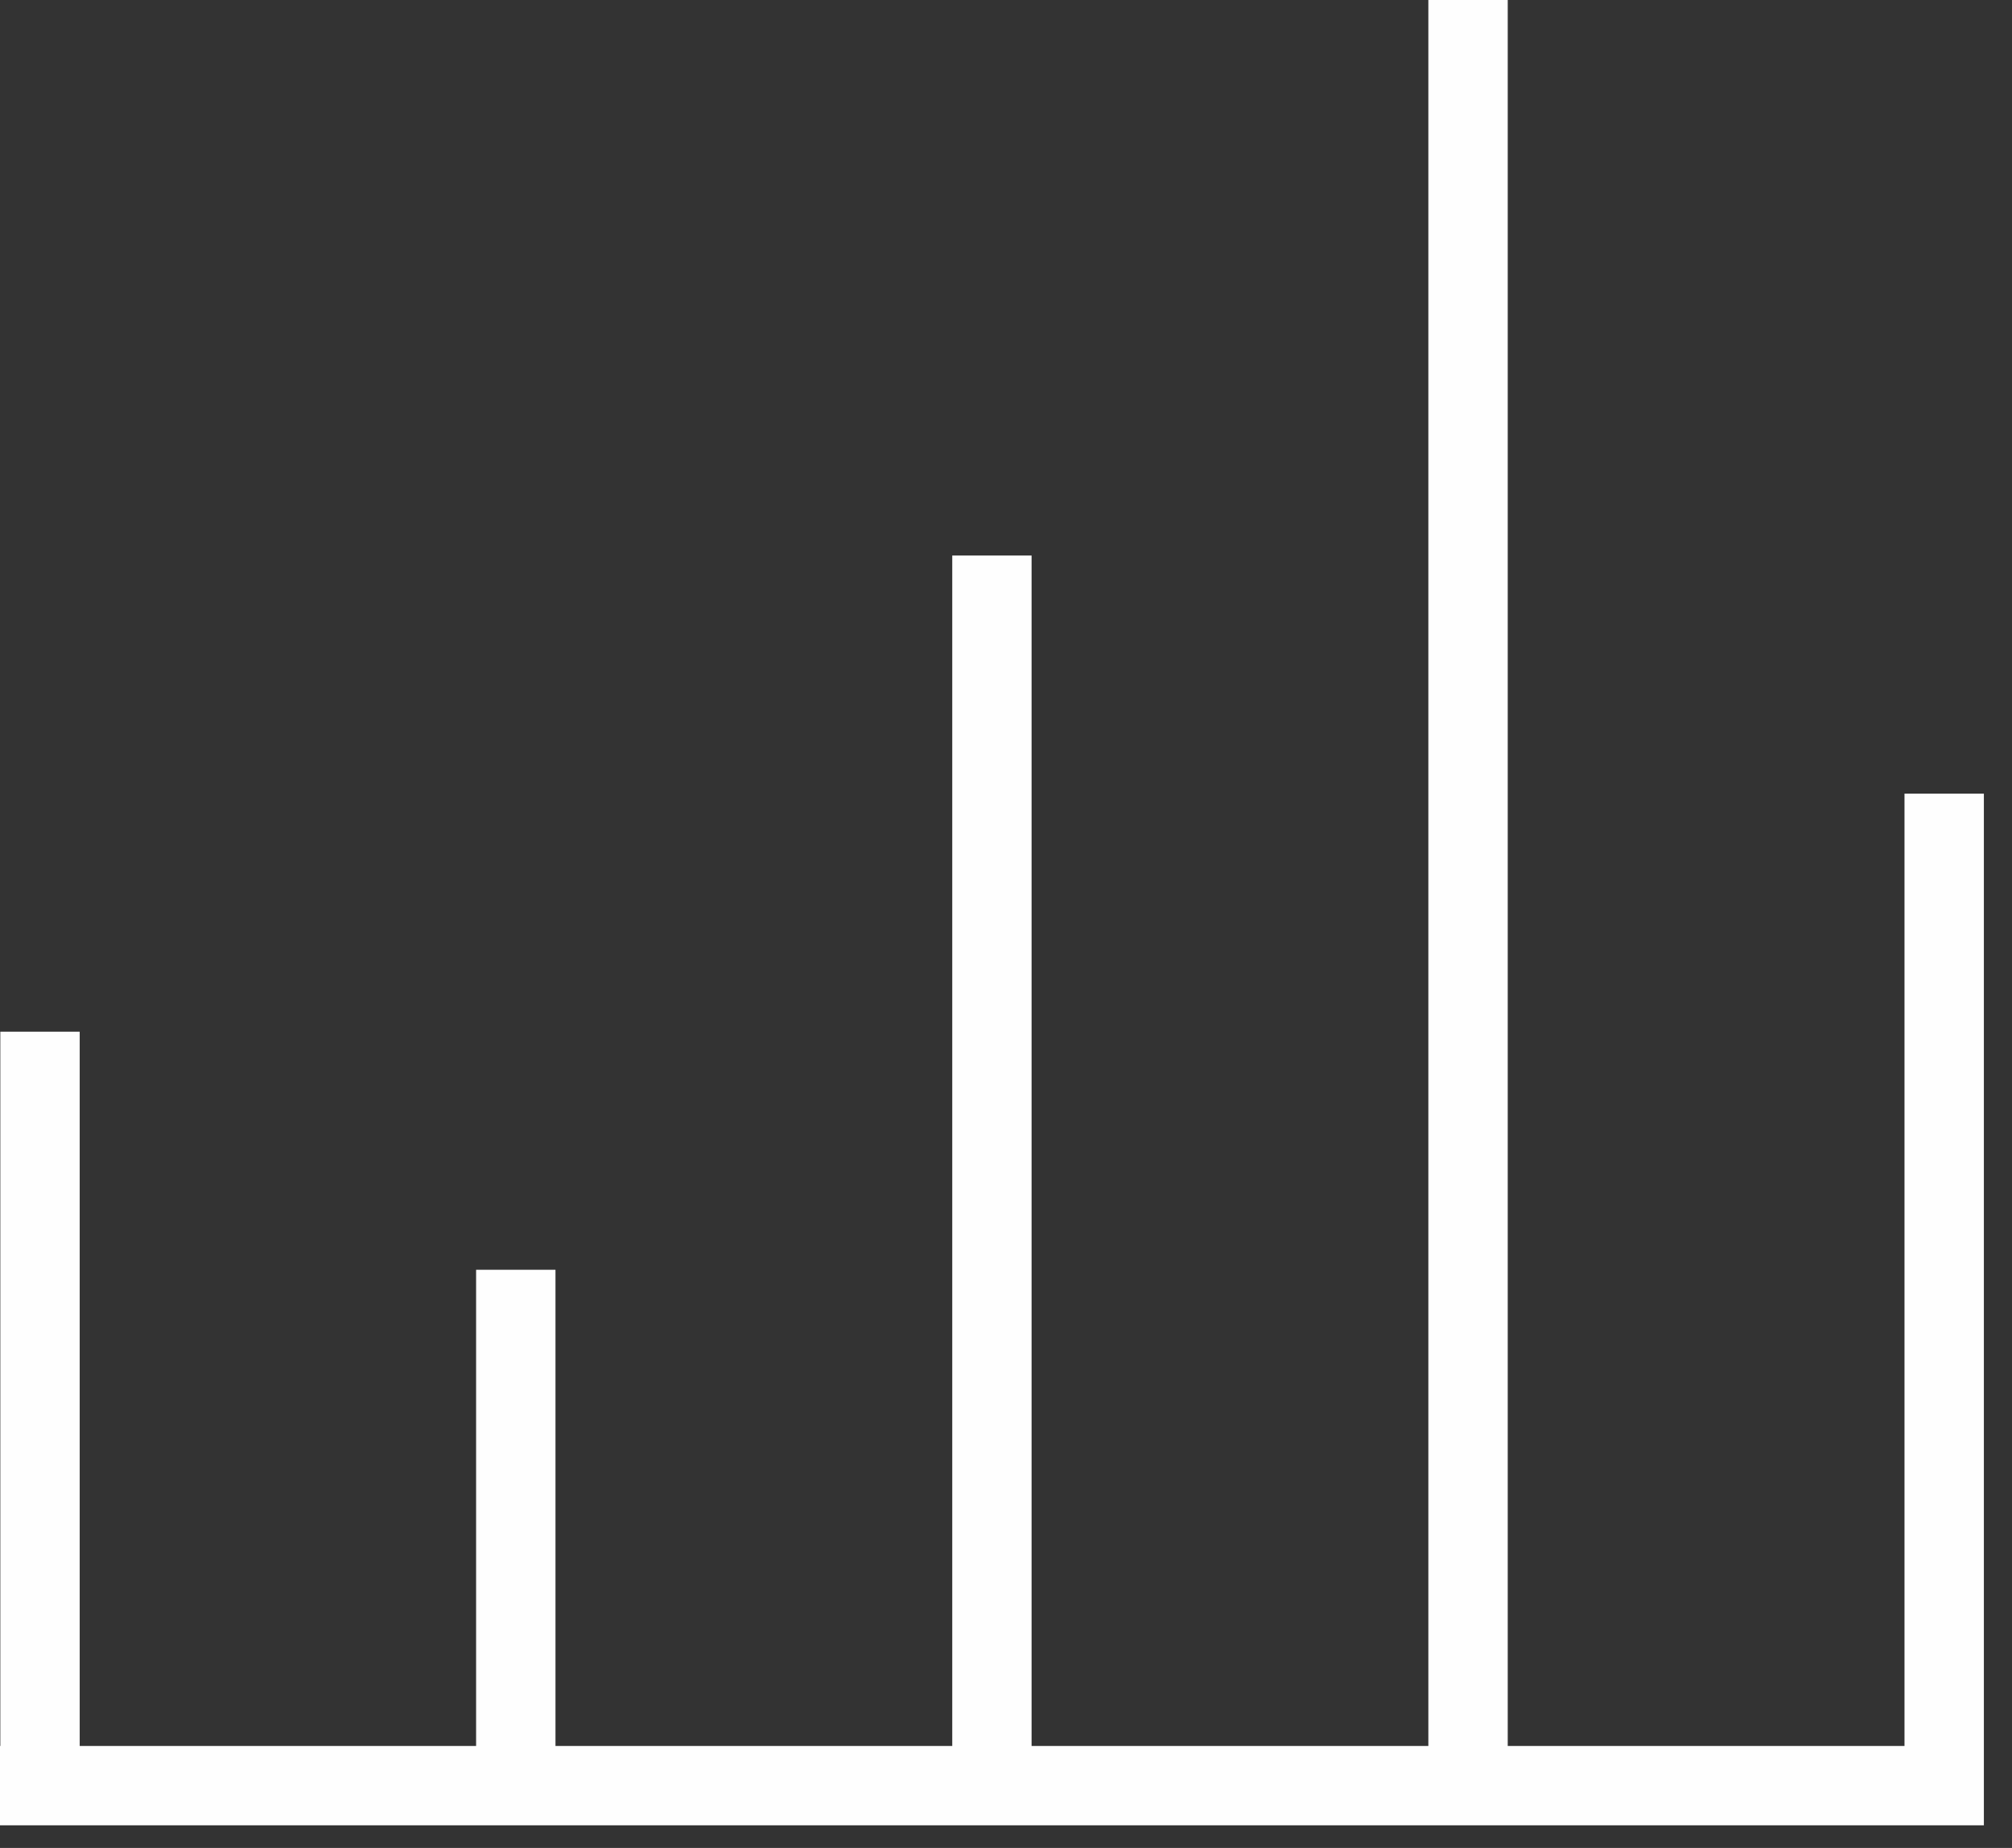
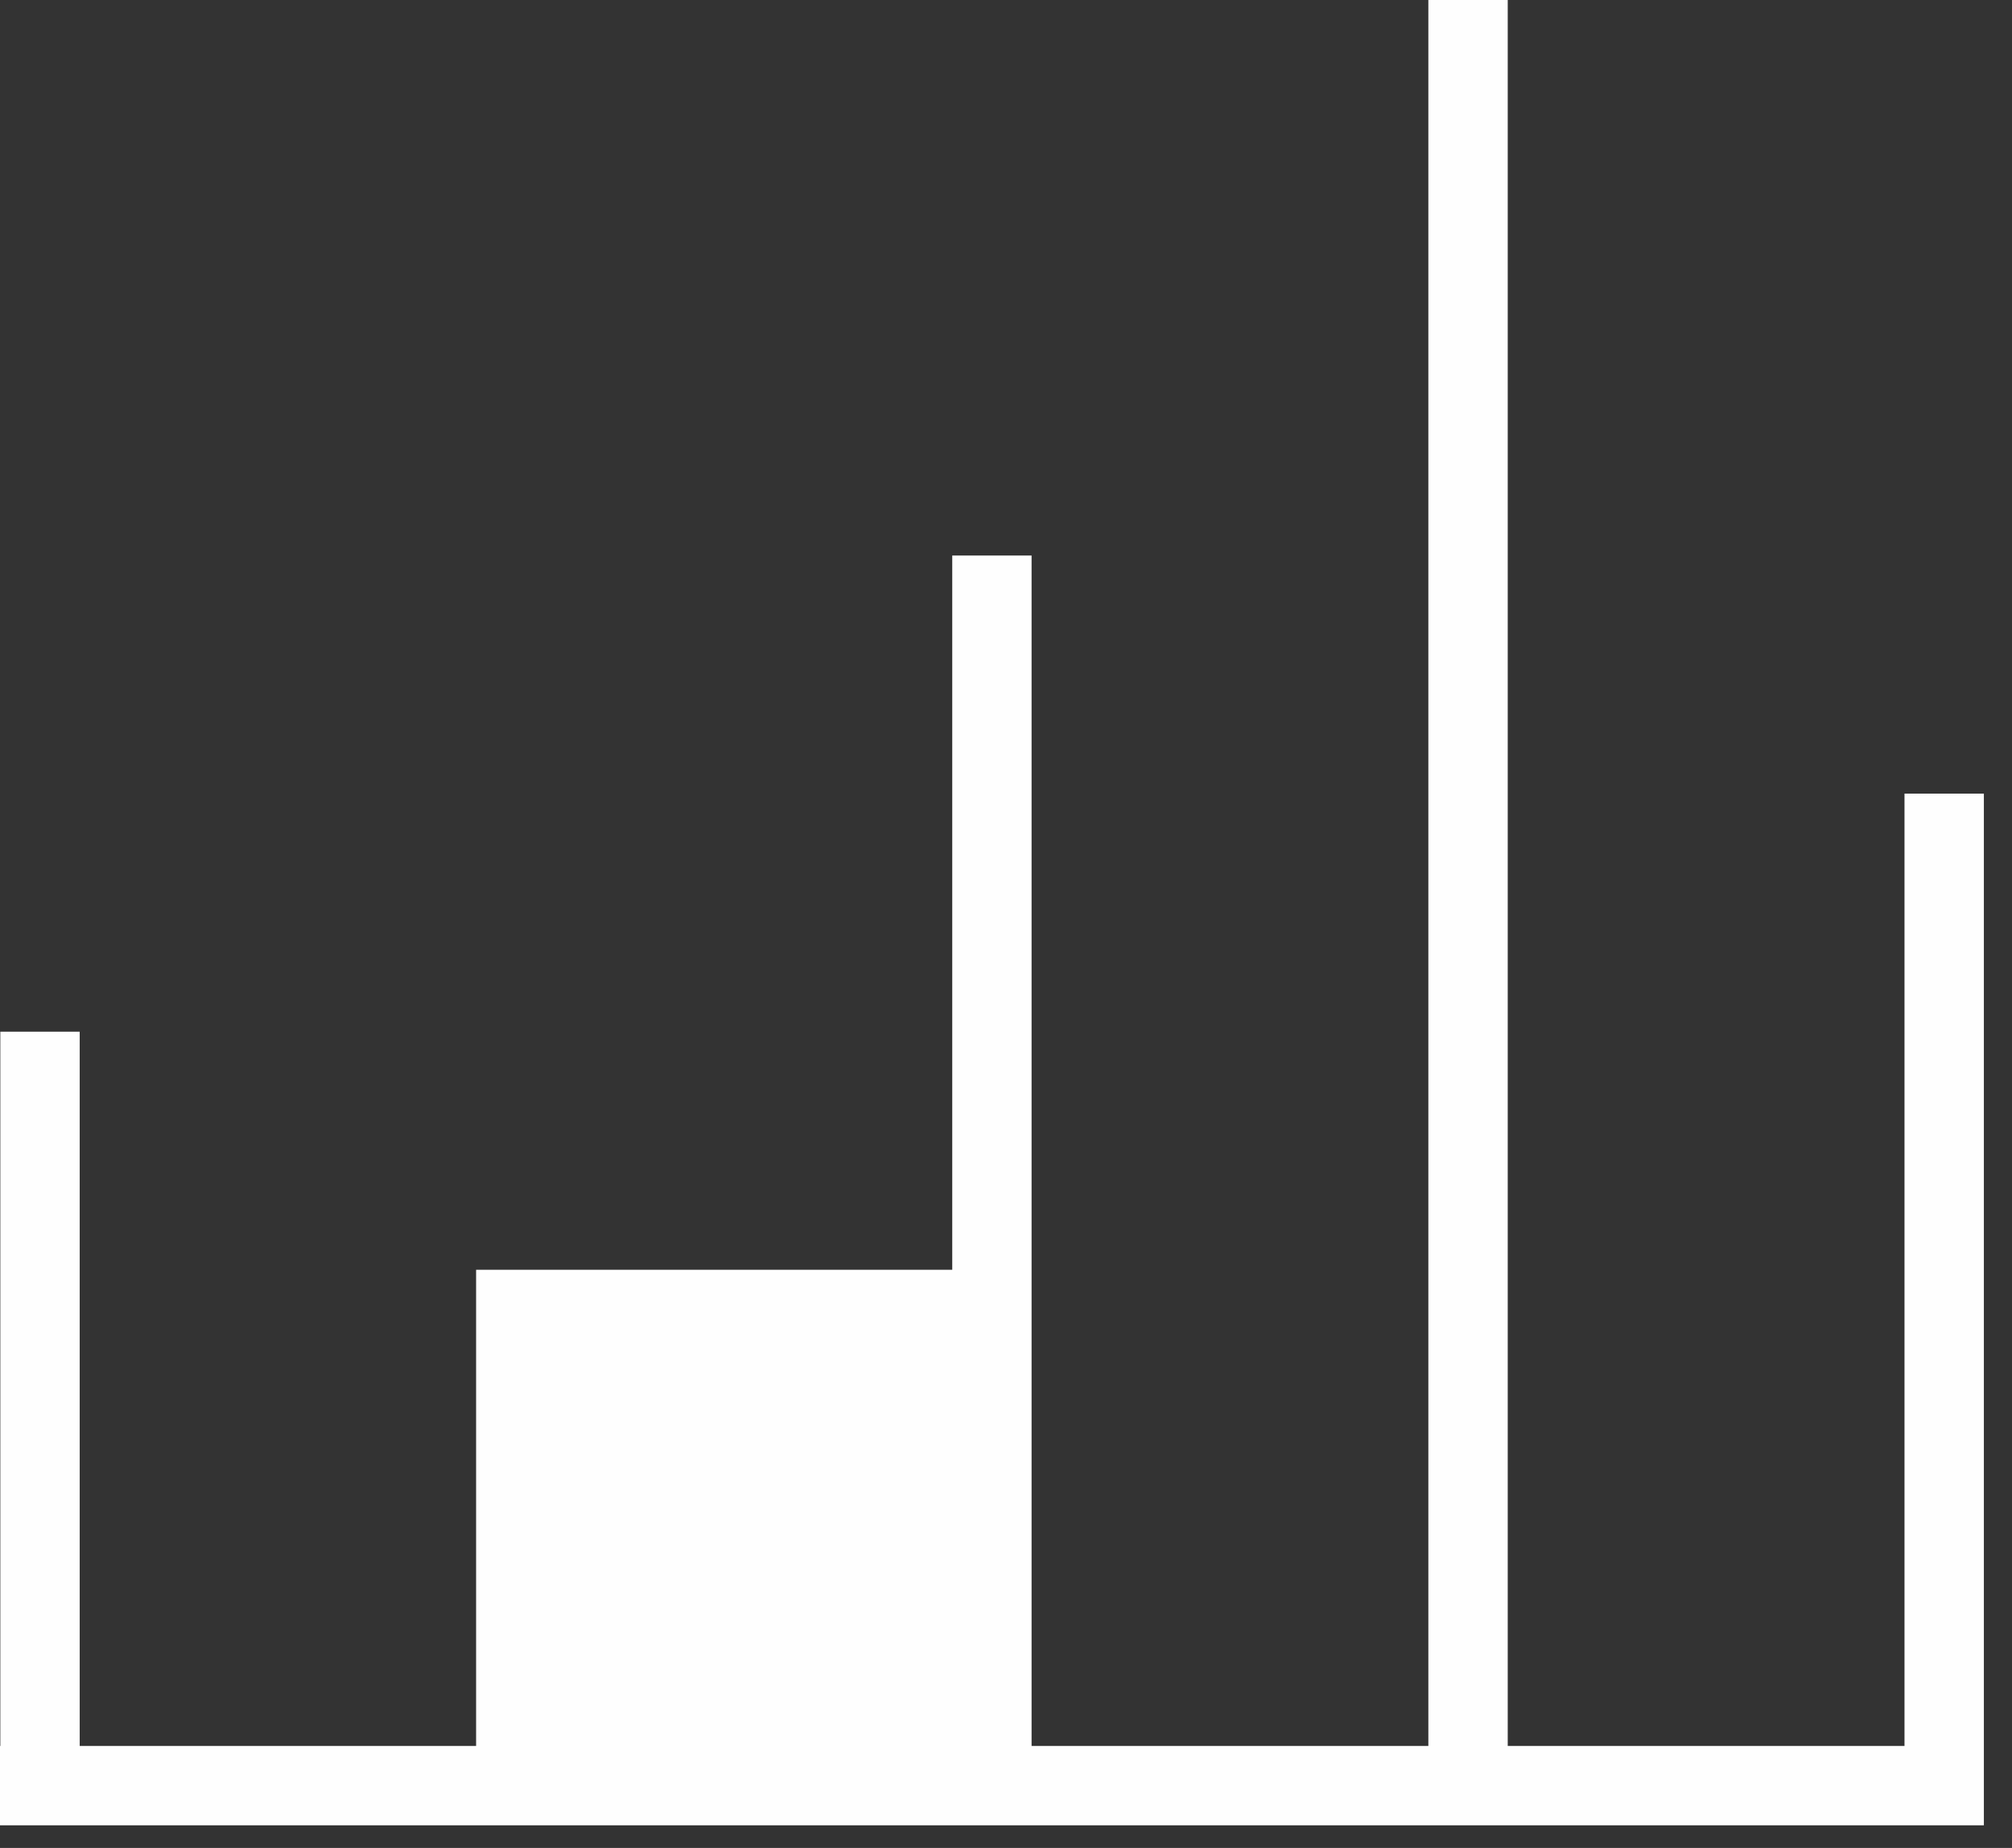
<svg xmlns="http://www.w3.org/2000/svg" width="49" height="45" viewBox="0 0 49 45" fill="none">
  <rect x="0" y="0" width="49" height="45" fill="#333333" stroke="none" />
-   <path d="M46.382 19.326V42.517H36.719V0H34.786V42.517H25.123V13.528H23.191V42.517H13.528V30.921H11.595V42.517H1.941V25.123H0.008V42.517H0V44.449H48.315V19.326H46.382Z" fill="#FEFEFE" />
+   <path d="M46.382 19.326V42.517H36.719V0H34.786V42.517H25.123V13.528H23.191V42.517V30.921H11.595V42.517H1.941V25.123H0.008V42.517H0V44.449H48.315V19.326H46.382Z" fill="#FEFEFE" />
</svg>